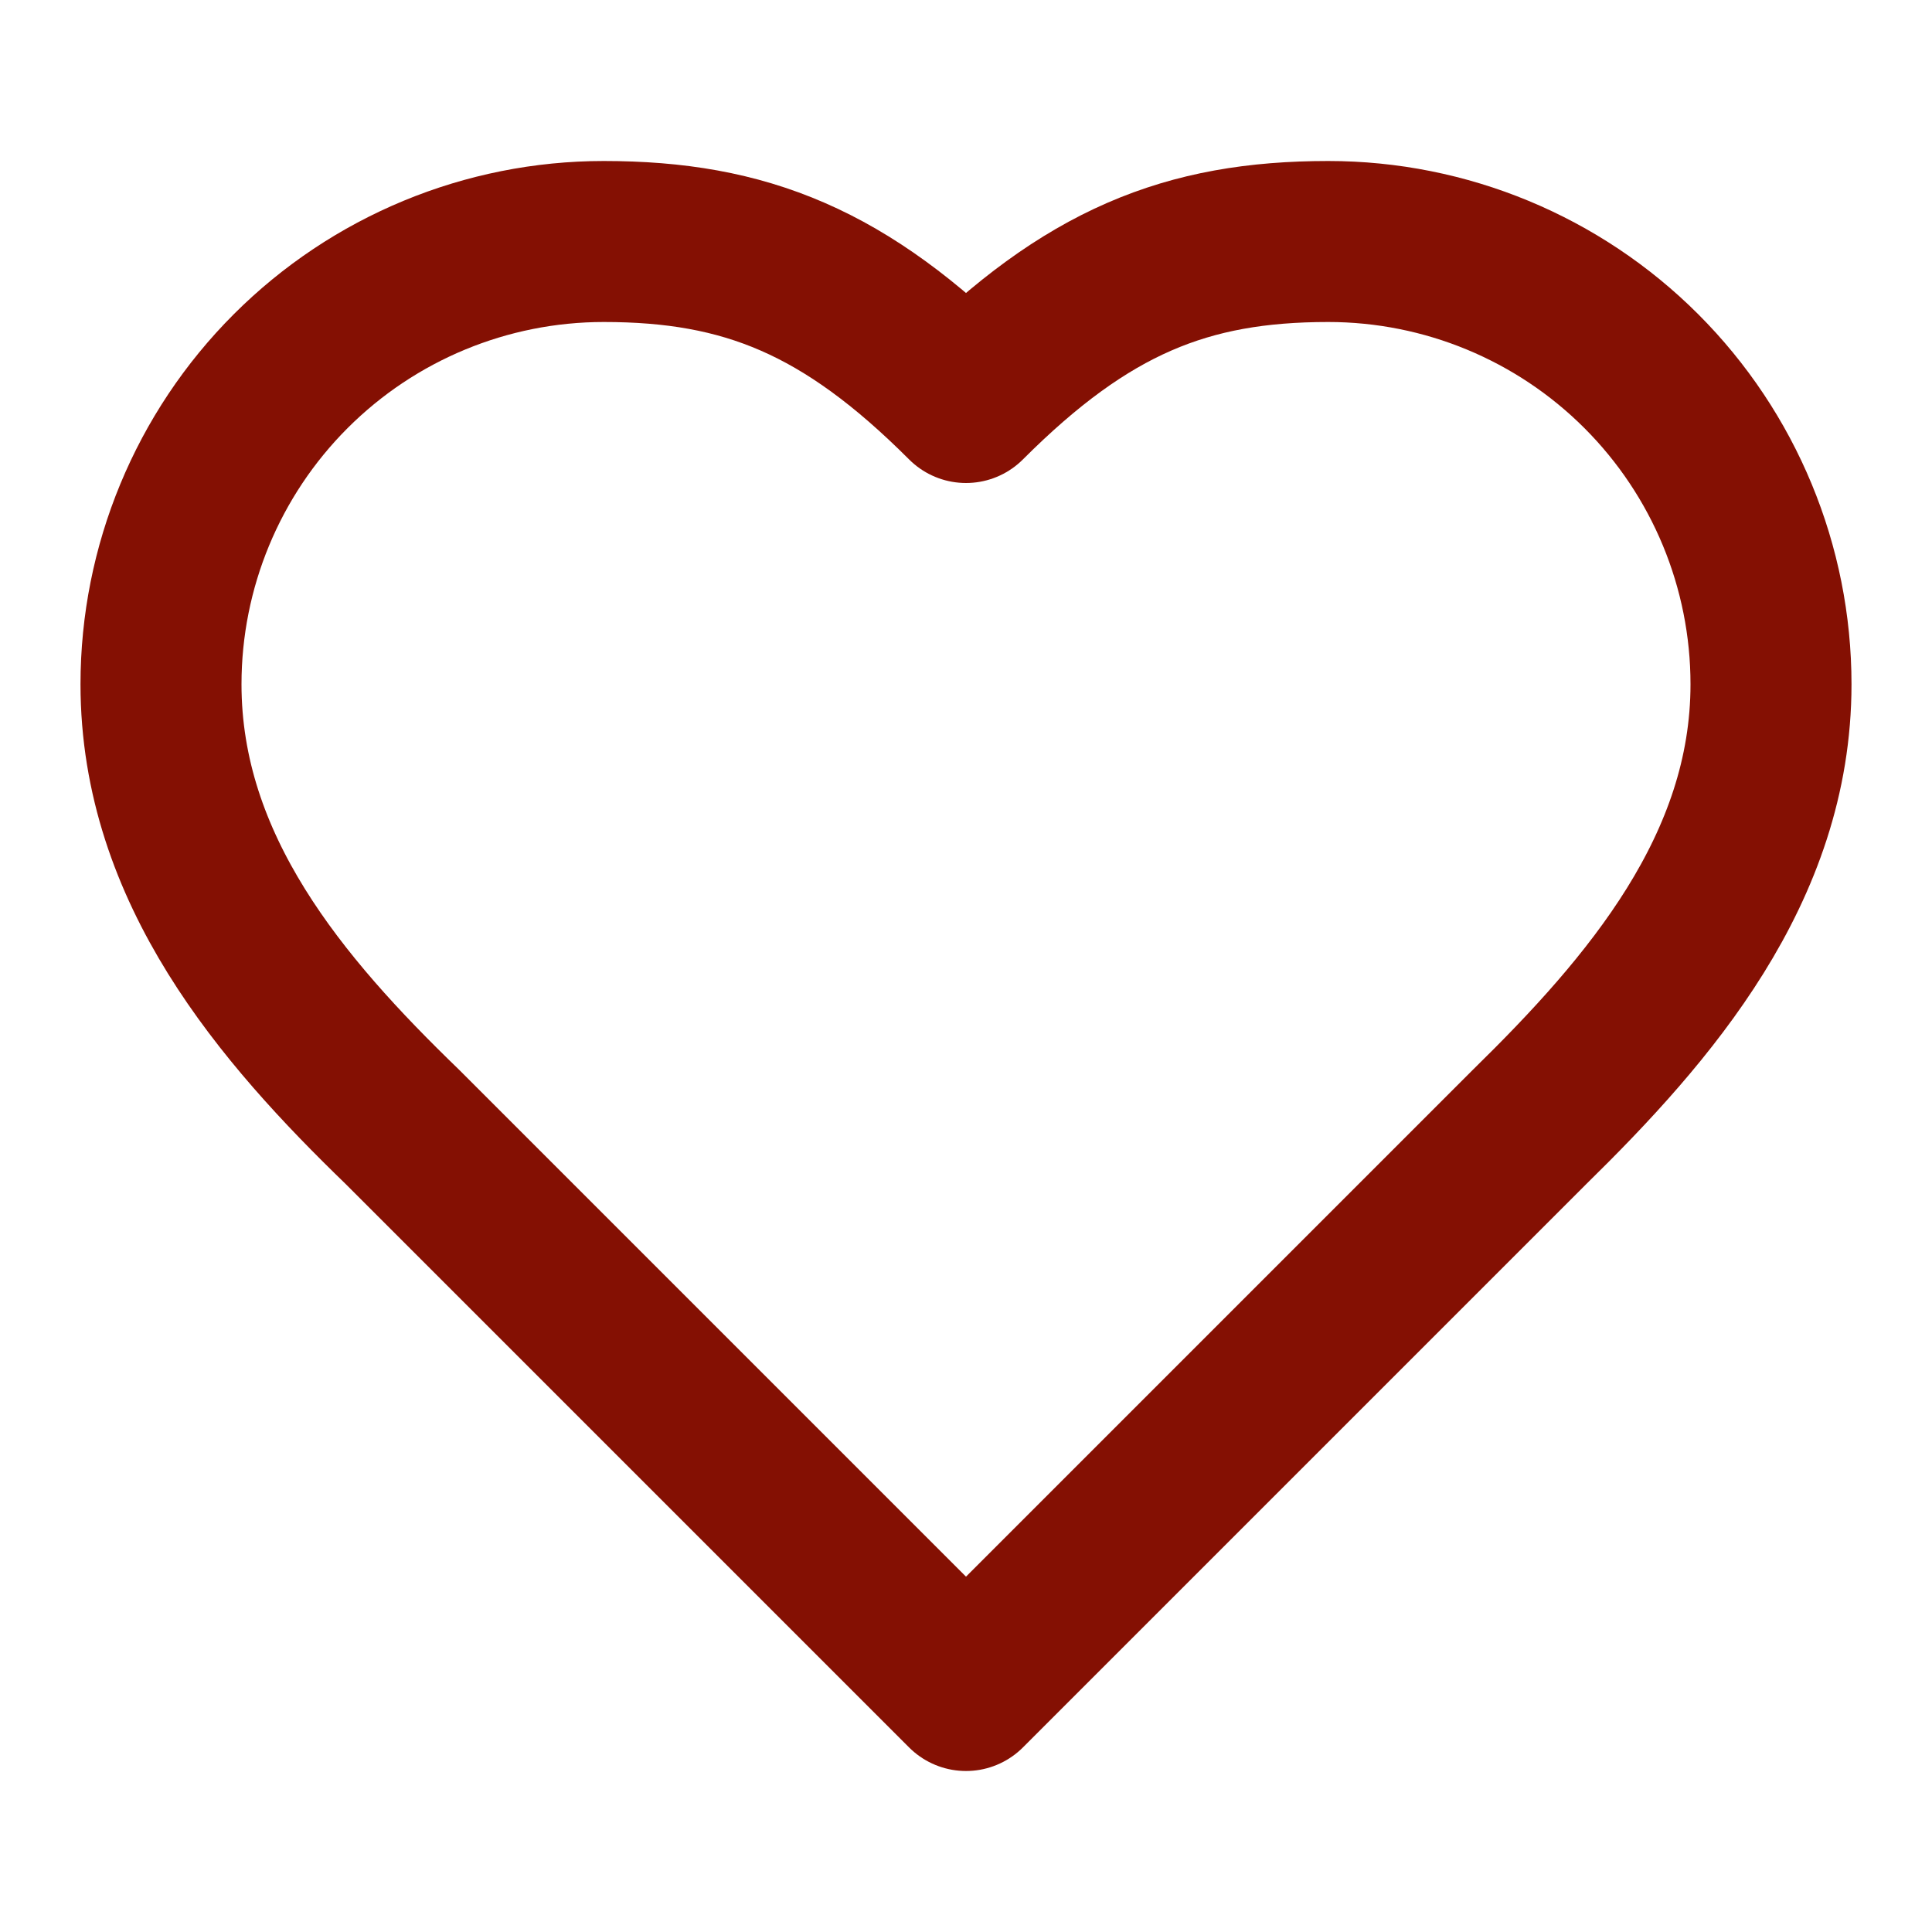
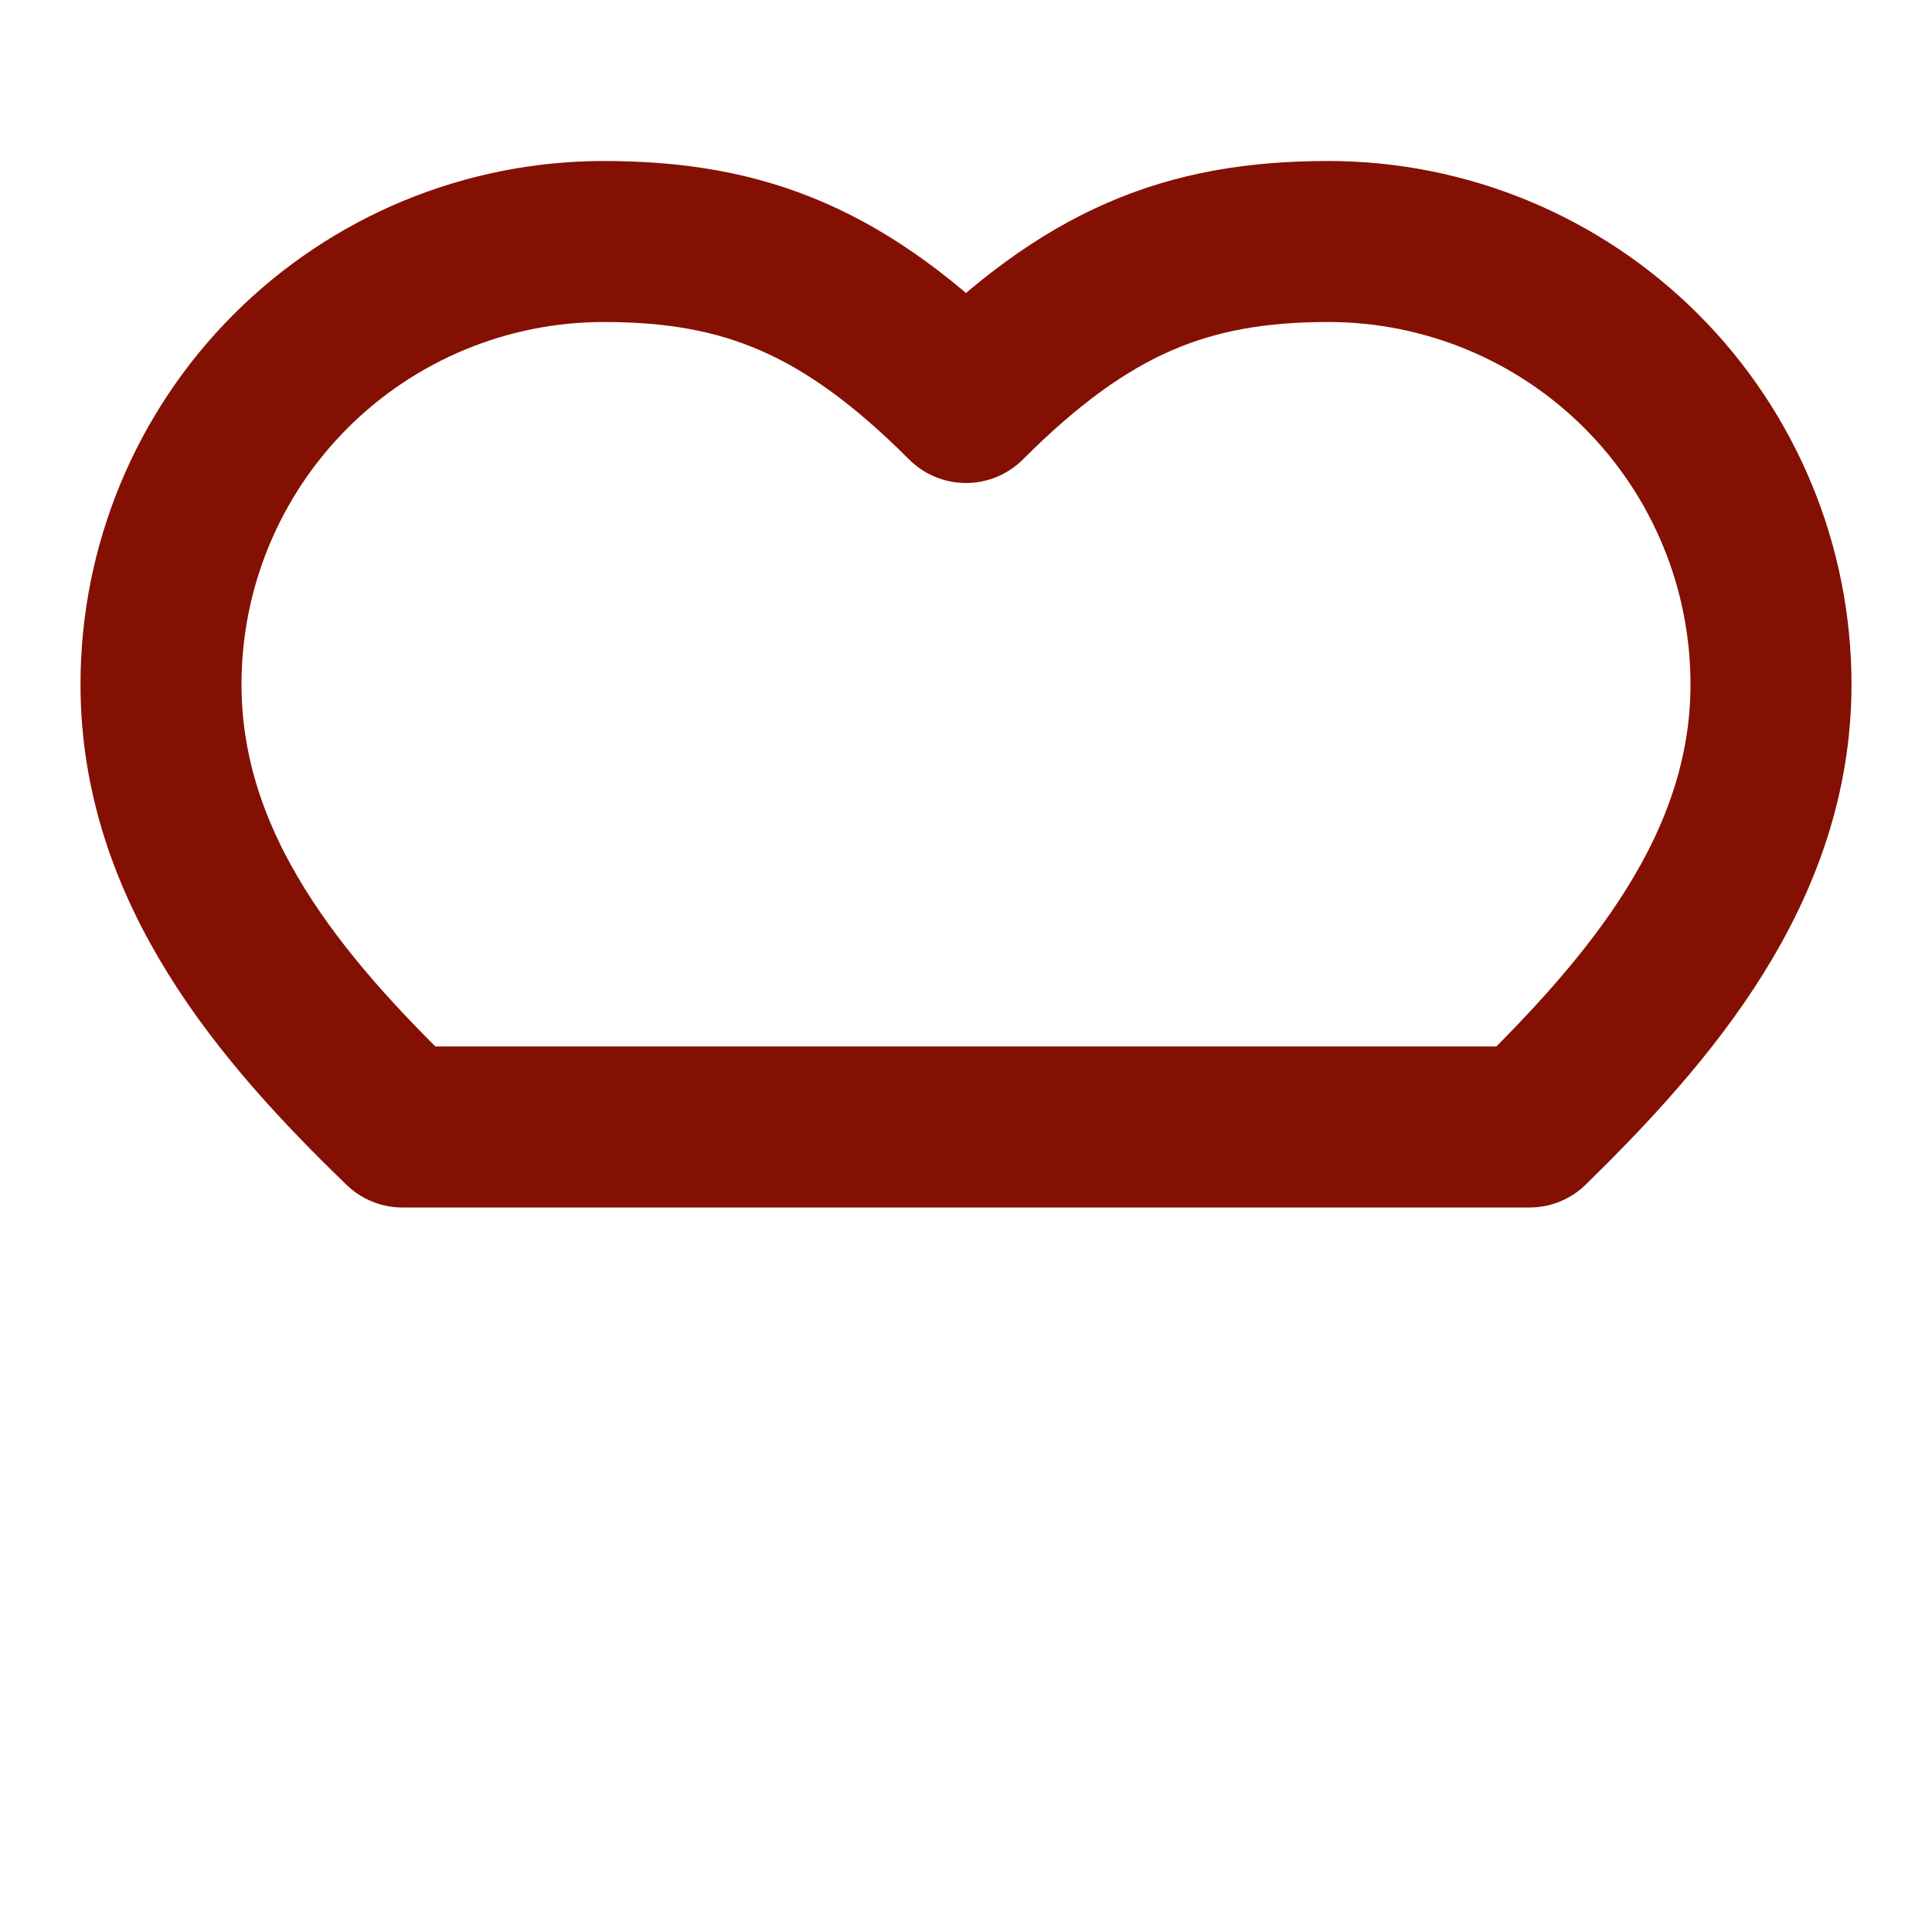
<svg xmlns="http://www.w3.org/2000/svg" fill="none" height="100%" overflow="visible" preserveAspectRatio="none" style="display: block;" viewBox="0 0 42 42" width="100%">
  <g id="SVG">
-     <path d="M33.25 24.5C35.858 21.945 38.5 18.883 38.5 14.875C38.5 12.322 37.486 9.874 35.681 8.069C33.876 6.264 31.428 5.25 28.875 5.25C25.795 5.25 23.625 6.125 21 8.75C18.375 6.125 16.205 5.25 13.125 5.25C10.572 5.25 8.124 6.264 6.319 8.069C4.514 9.874 3.5 12.322 3.5 14.875C3.5 18.9 6.125 21.962 8.75 24.5L21 36.75L33.25 24.5Z" id="Vector" stroke="#841003" stroke-linecap="round" stroke-linejoin="round" stroke-width="3.5" />
+     <path d="M33.25 24.5C35.858 21.945 38.5 18.883 38.5 14.875C38.5 12.322 37.486 9.874 35.681 8.069C33.876 6.264 31.428 5.25 28.875 5.25C25.795 5.25 23.625 6.125 21 8.75C18.375 6.125 16.205 5.25 13.125 5.25C10.572 5.25 8.124 6.264 6.319 8.069C4.514 9.874 3.5 12.322 3.5 14.875C3.5 18.9 6.125 21.962 8.75 24.5L33.25 24.5Z" id="Vector" stroke="#841003" stroke-linecap="round" stroke-linejoin="round" stroke-width="3.5" />
  </g>
</svg>